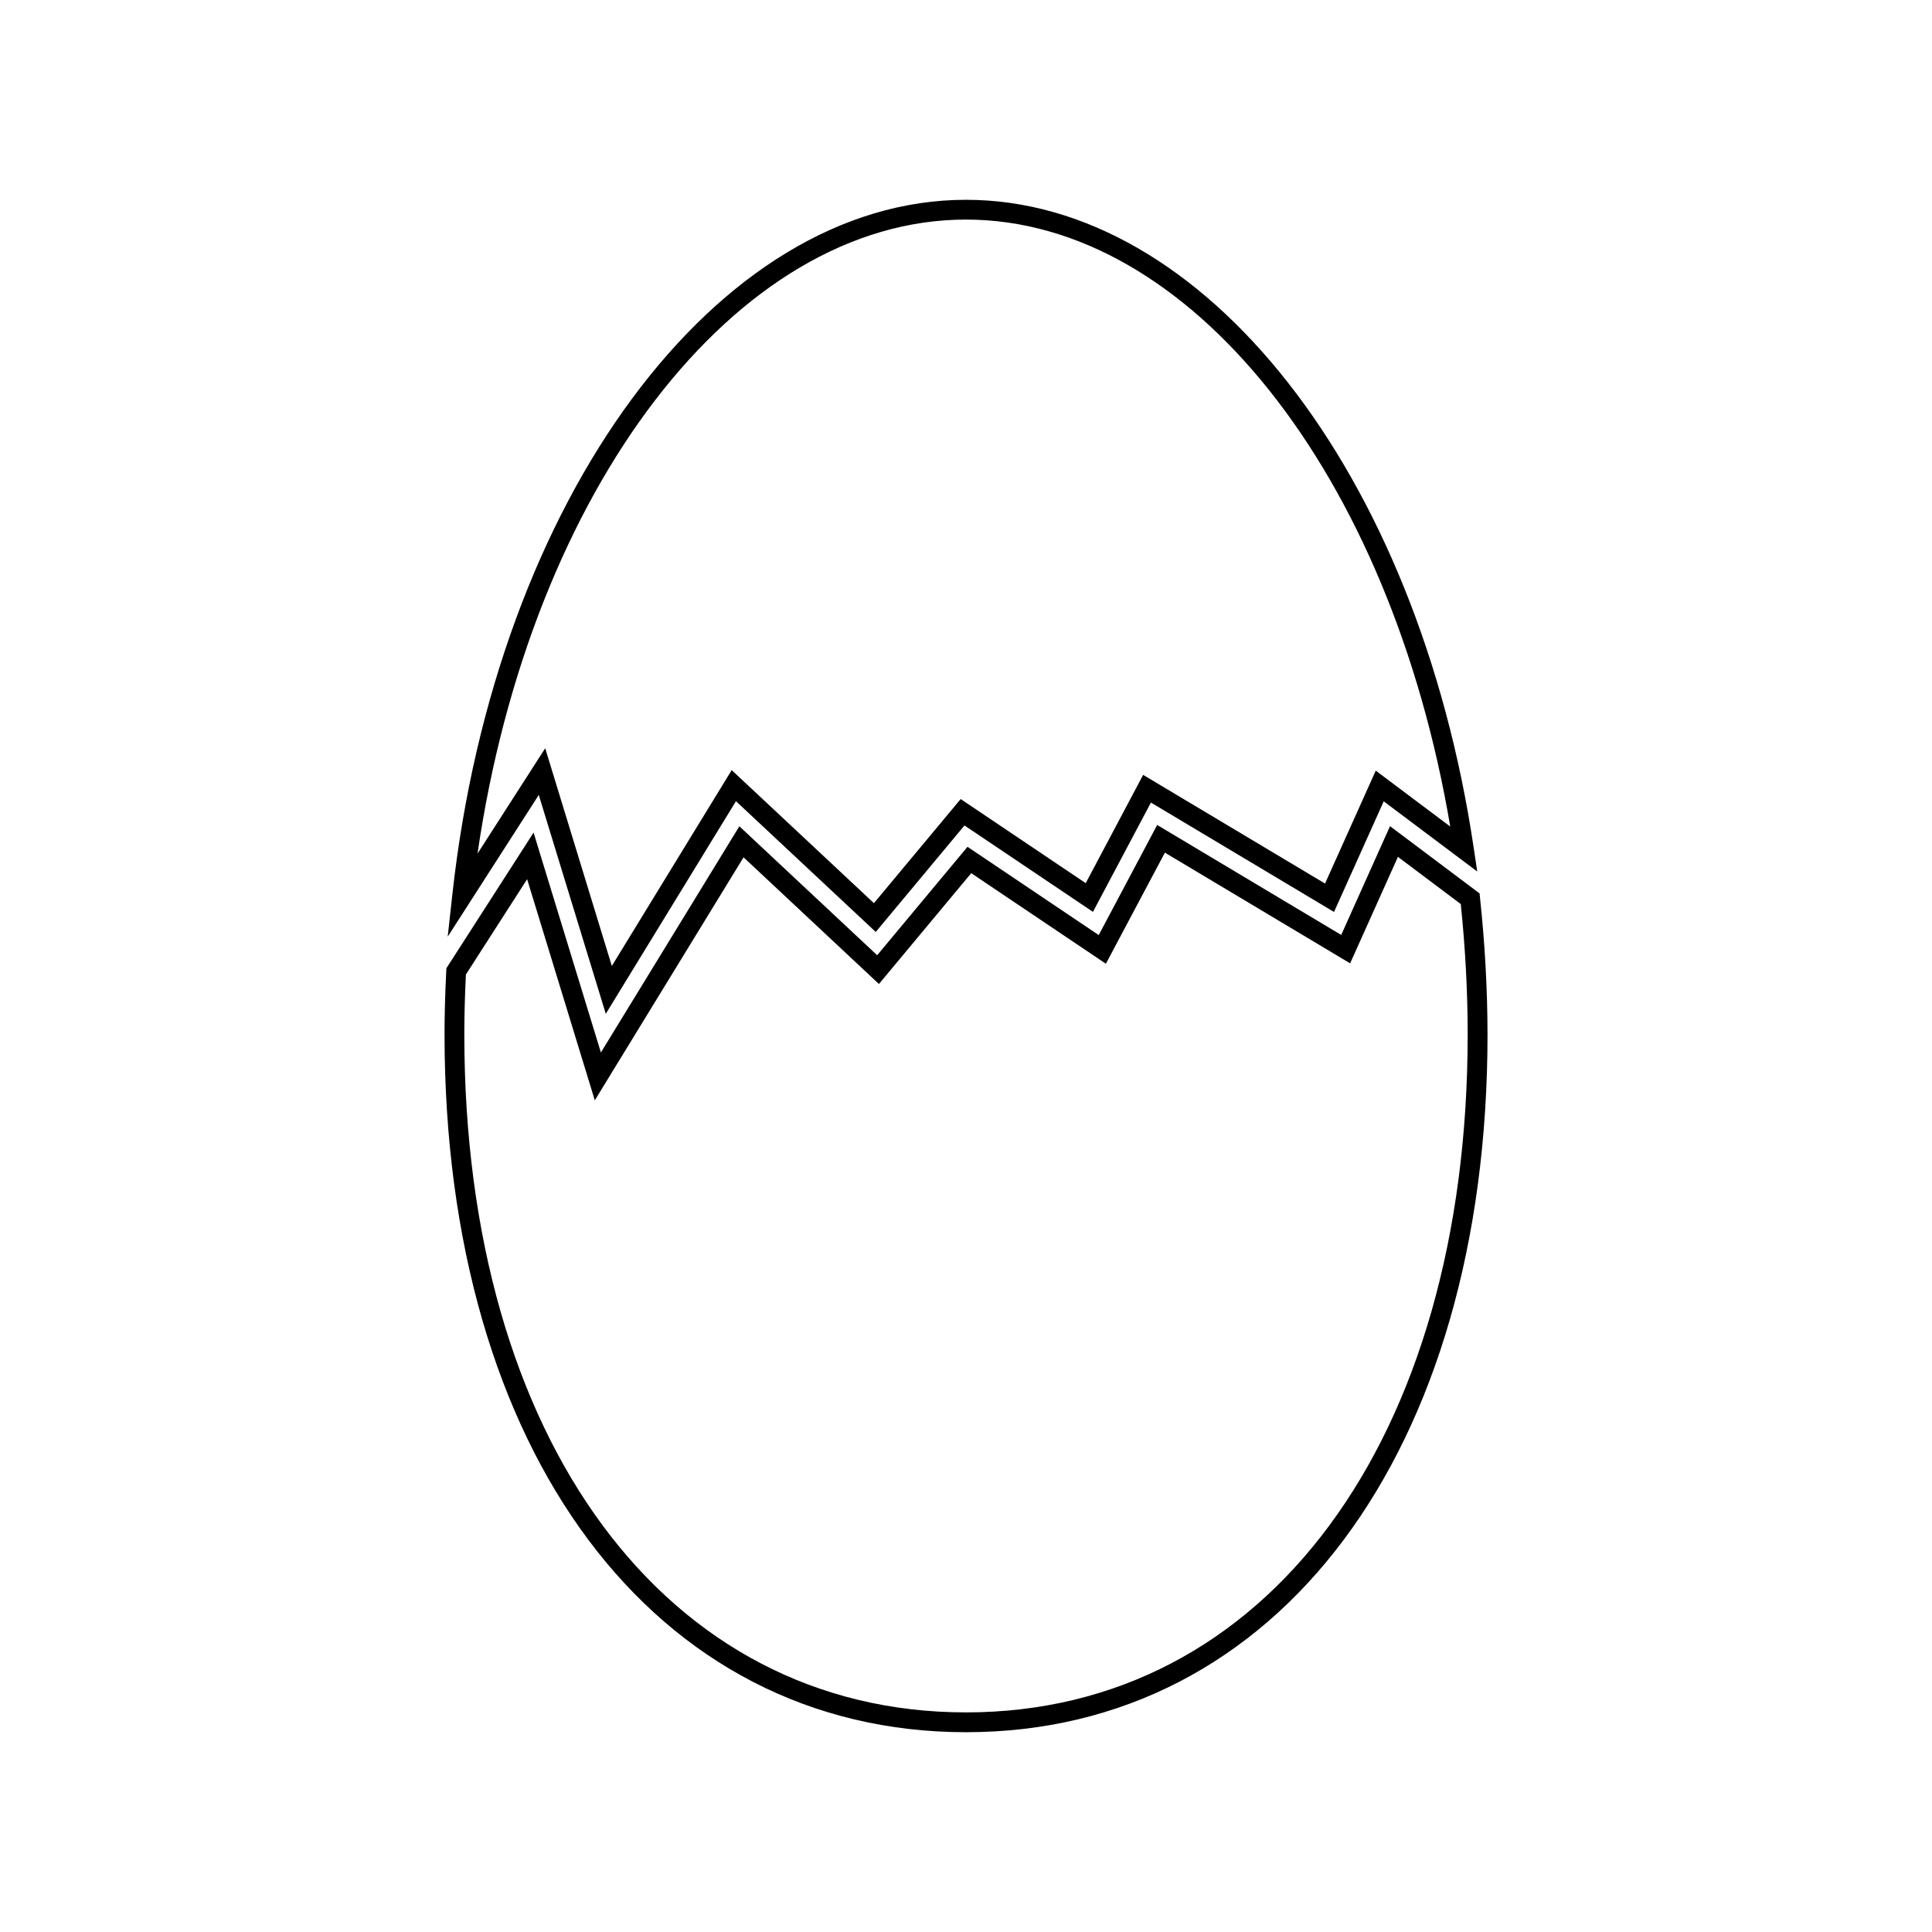
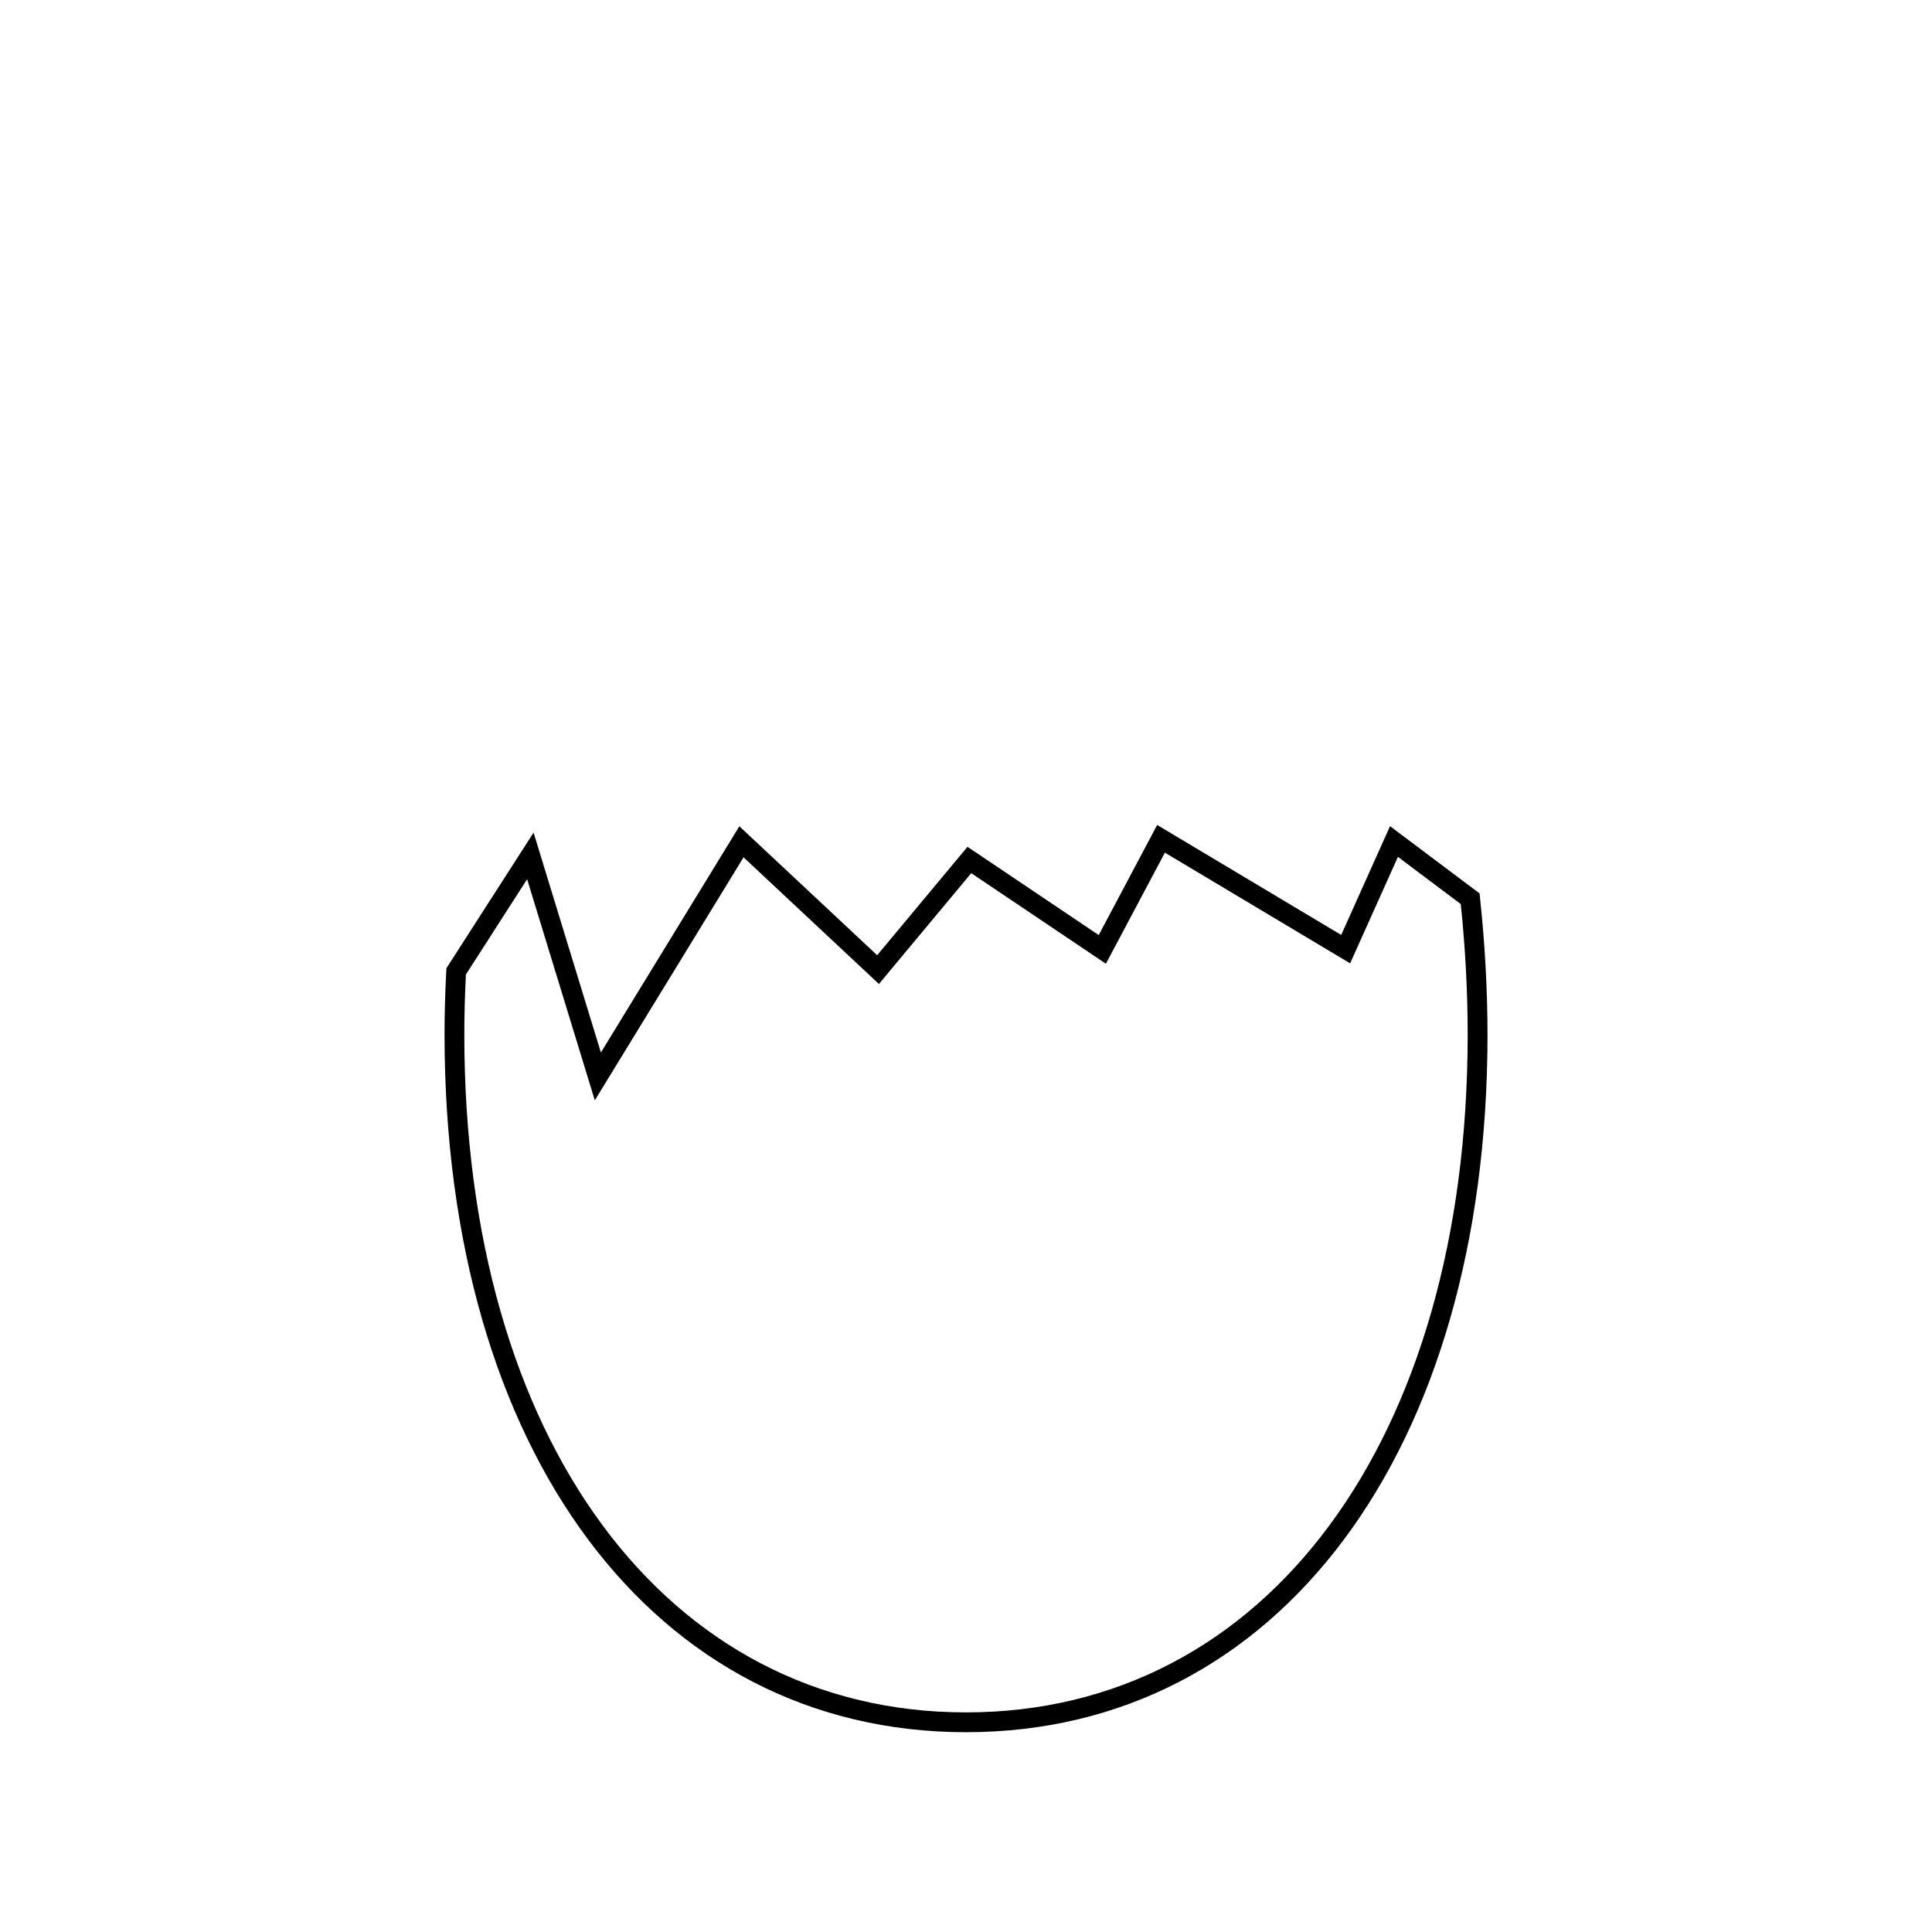
<svg xmlns="http://www.w3.org/2000/svg" fill="#000000" width="800px" height="800px" version="1.1" viewBox="144 144 512 512">
  <g>
-     <path d="m304.54 412.67 34.496-56.348 37.047 34.656 23.516-28.223 34.043 22.898 15.367-28.965 48.52 28.988 13.172-29.316 24.781 18.598-0.945-6.32c-14.809-99.484-71.387-171.69-134.54-171.69-66.066 0-124.59 79.184-136.13 184.18l-1.219 11.098 24.129-37.559zm95.457-210.48c59.191 0 112.52 67.266 128.33 160.85l-19.738-14.816-13.441 29.926-48.203-28.801-15.219 28.695-33.137-22.289-22.992 27.59-37.691-35.258-31.766 51.902-17.656-57.695-17.934 27.914c14.047-96.562 68.457-168.02 129.45-168.02z" />
    <path d="m536.22 381.9-0.121-1.141-23.727-17.816-12.938 28.828-48.773-29.148-15.488 29.18-34.777-23.391-23.938 28.734-36.52-34.176-36.695 59.953-17.84-58.277-23.105 35.953-0.035 0.703c-0.316 6.367-0.457 11.699-0.457 16.781 0 110.64 55.539 184.97 138.2 184.97 82.66 0 138.2-74.332 138.2-184.97-0.02-11.855-0.688-24.031-1.992-36.184zm-136.22 215.9c-79.523 0-132.95-72.227-132.95-179.72 0-4.812 0.133-9.855 0.418-15.828l16.227-25.254 17.934 58.598 39.422-64.398 35.875 33.57 24.461-29.367 35.688 24 15.633-29.441 49.09 29.336 12.668-28.219 16.652 12.508c1.207 11.598 1.828 23.195 1.832 34.488 0.008 107.51-53.422 179.73-132.95 179.73z" />
  </g>
</svg>